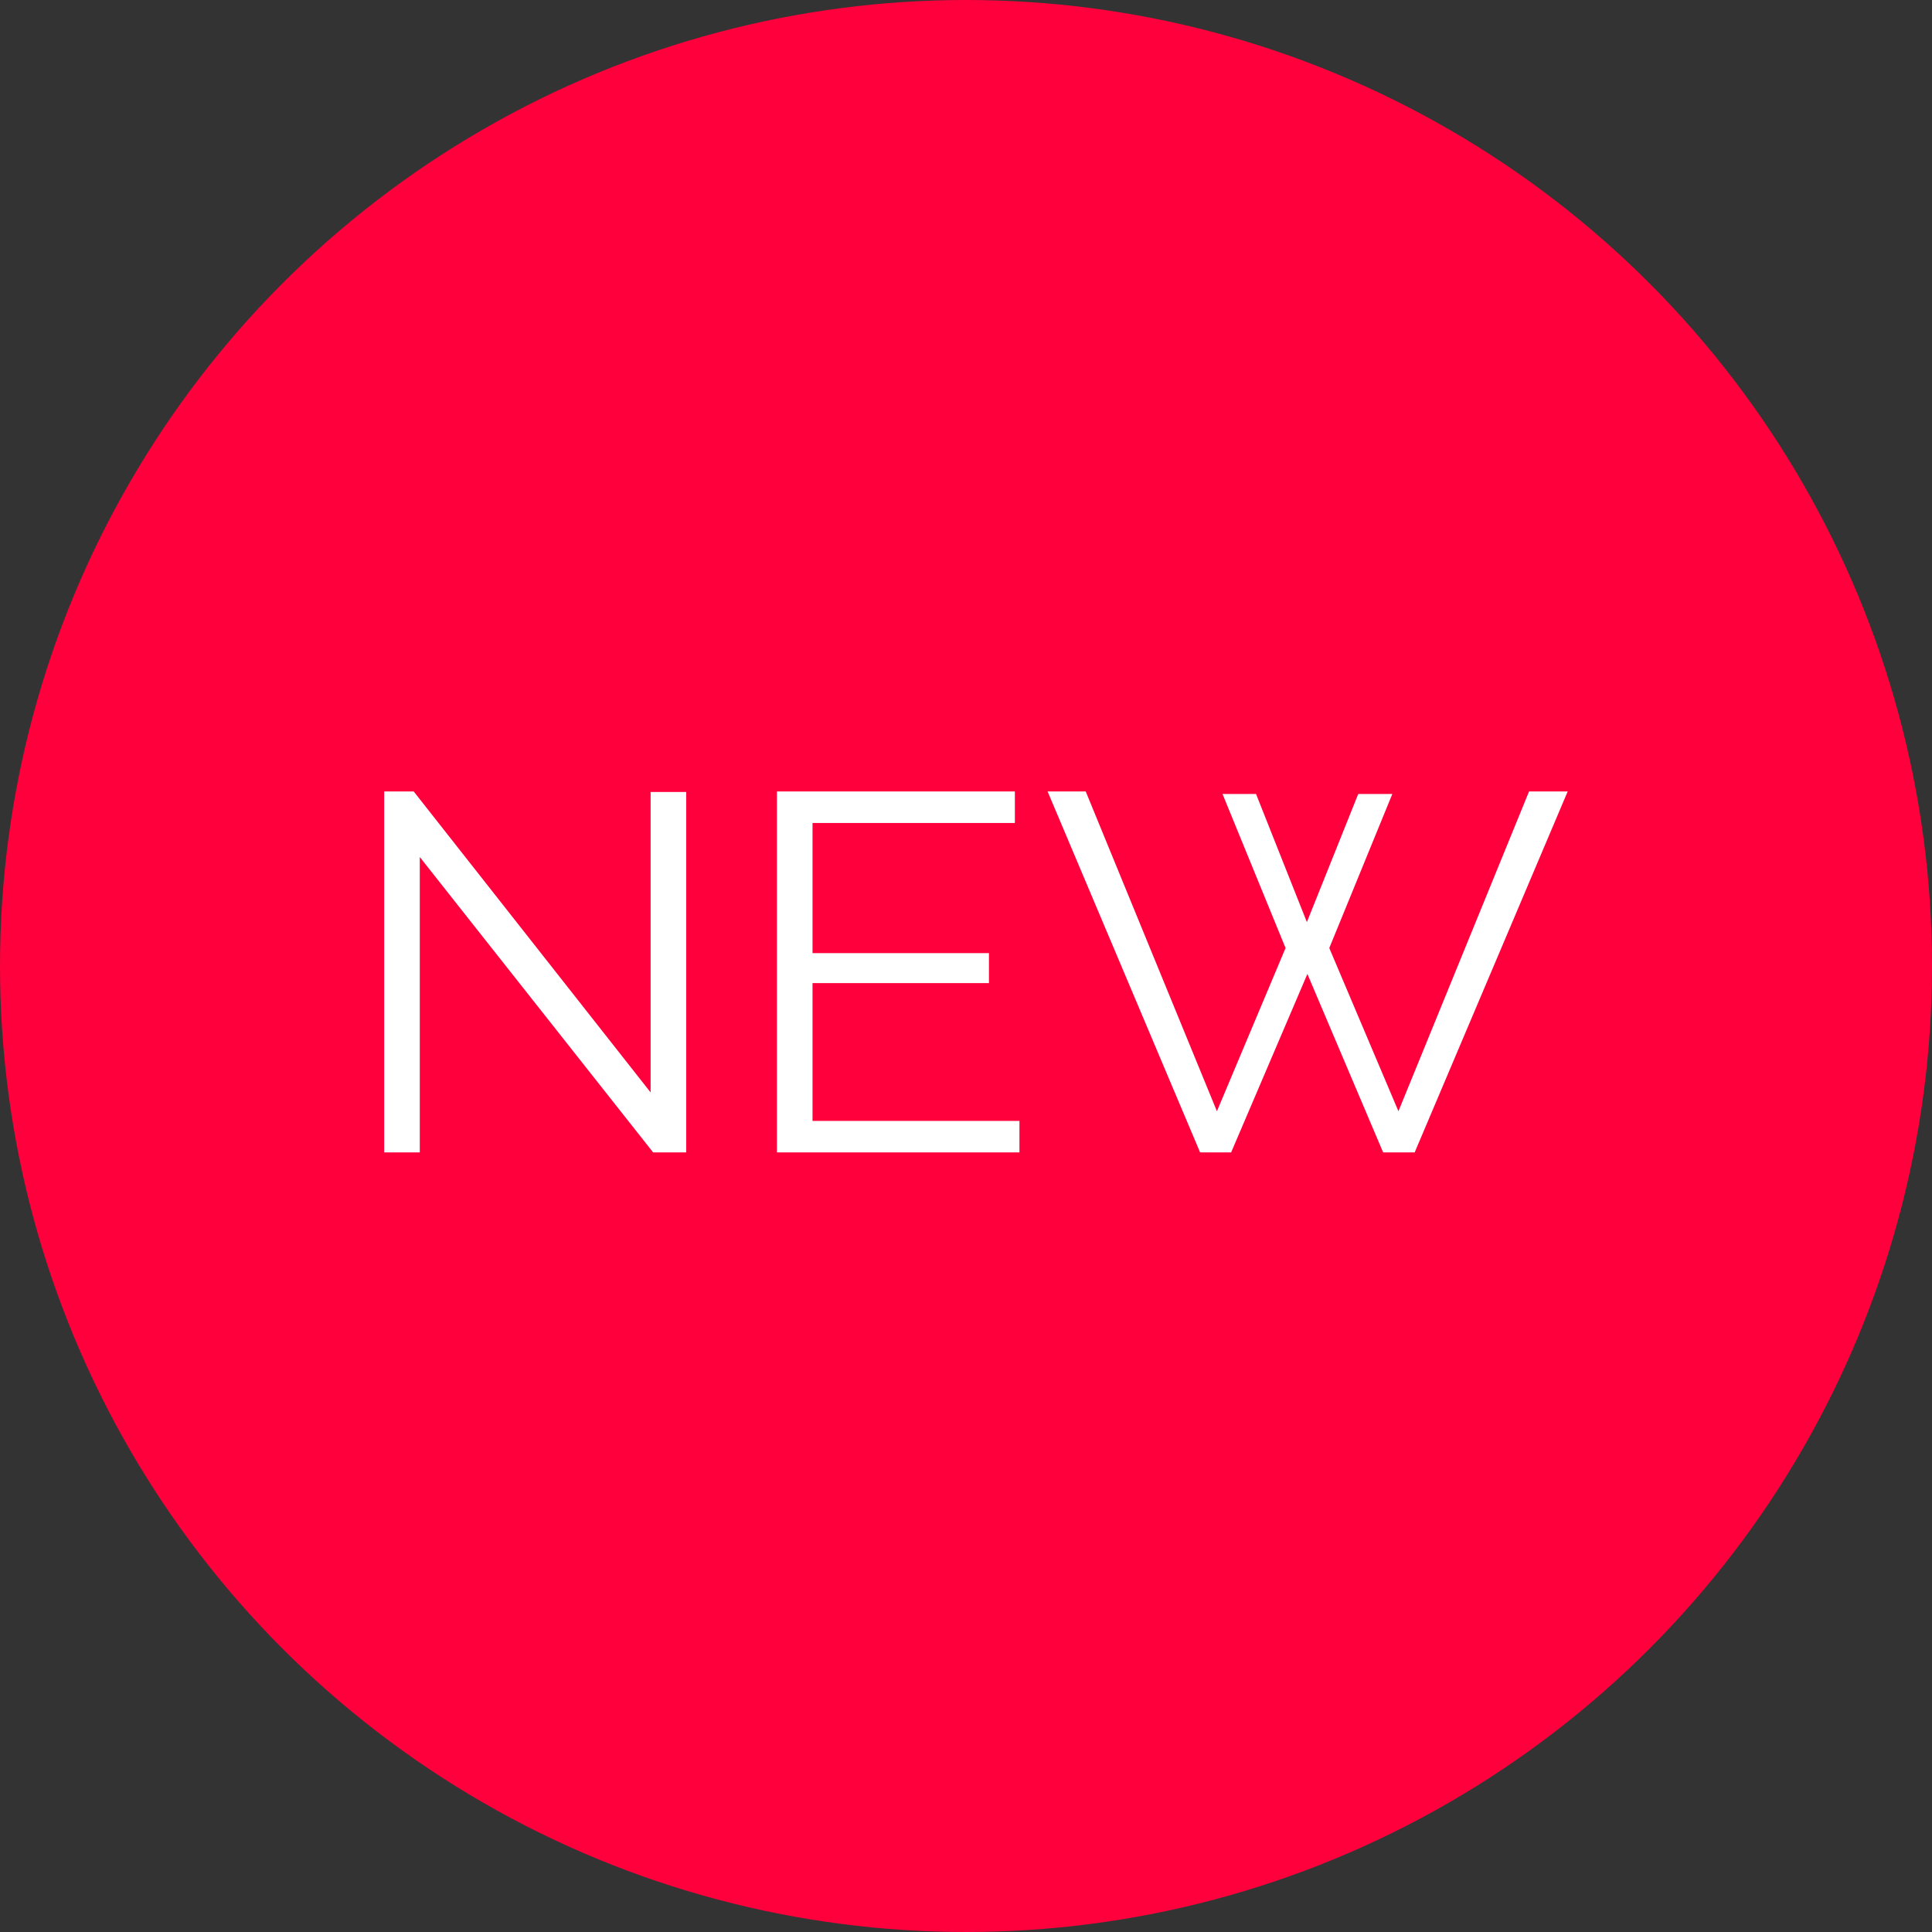
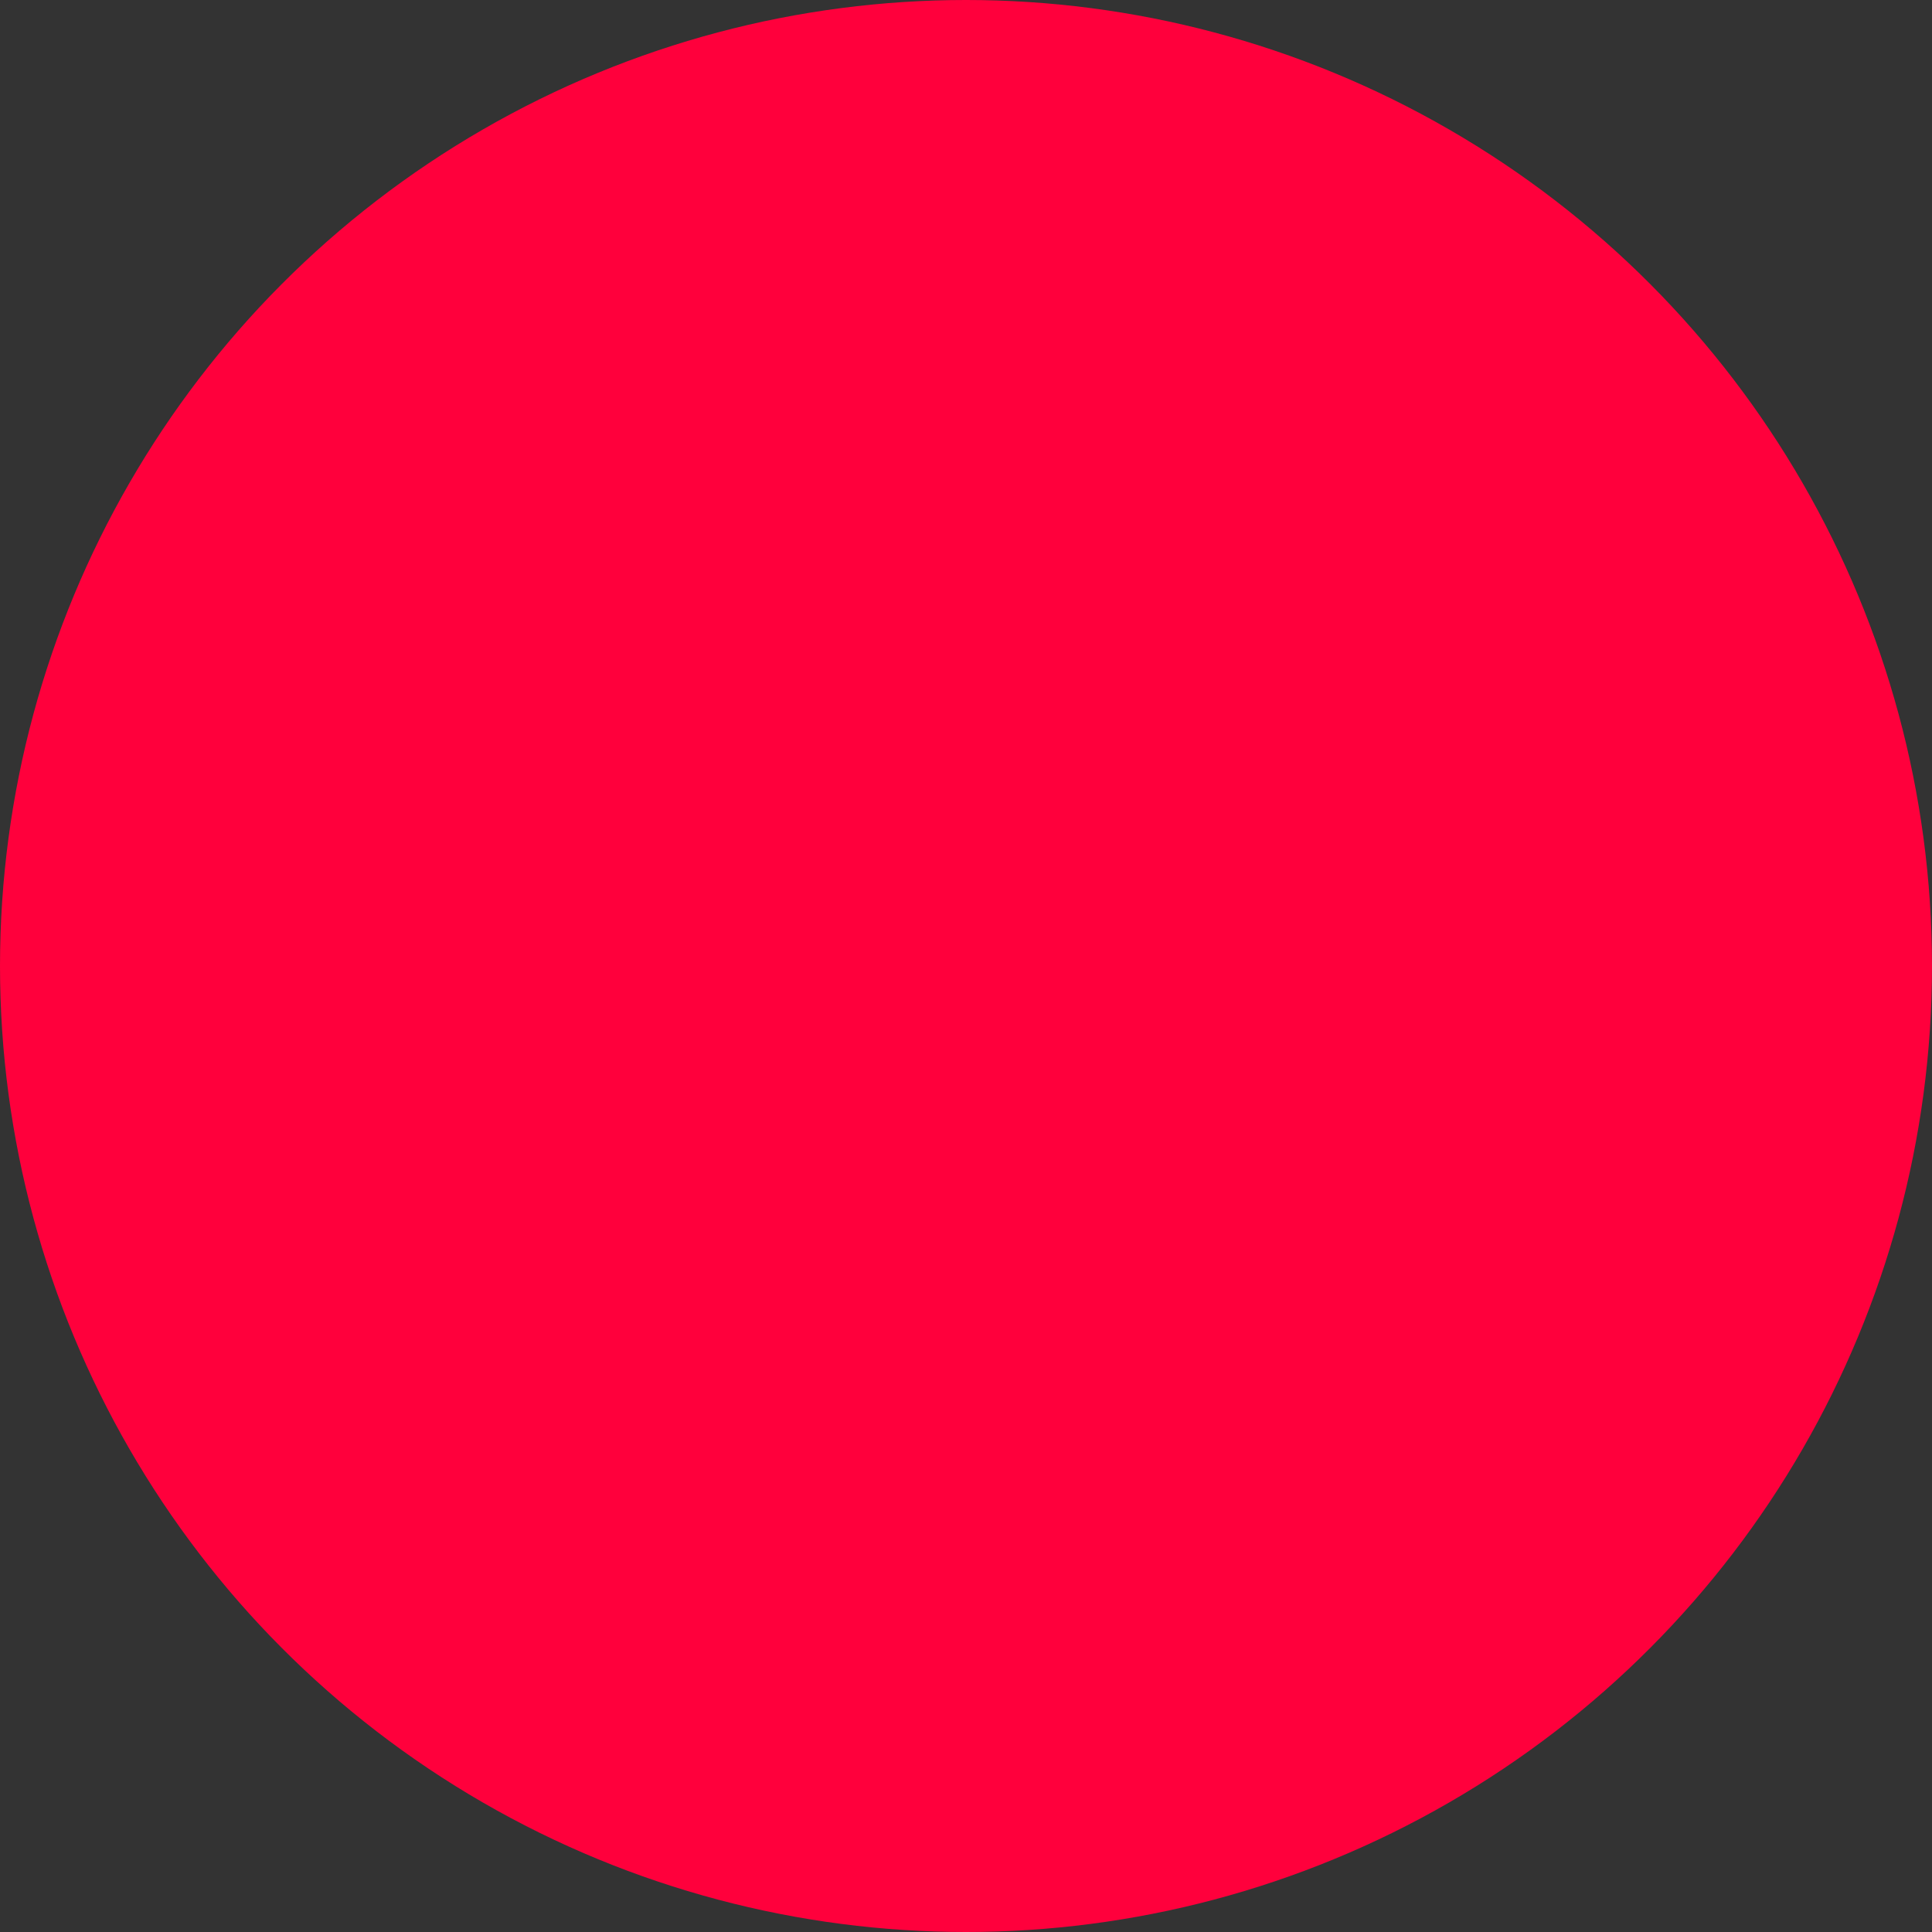
<svg xmlns="http://www.w3.org/2000/svg" width="57" height="57" viewBox="0 0 57 57" fill="none">
  <rect x="0" y="0" width="57" height="57" fill="#333333" stroke="none" />
  <circle cx="28.5" cy="28.5" r="28.5" fill="#FF003C" />
-   <path d="M12.385 25.285V34H11.335V23.35H12.205L19.195 32.23V23.365H20.245V34H19.27L12.385 25.285ZM30.077 33.07V34H22.922V23.35H29.942V24.28H23.972V28.12H29.177V29.005H23.972V33.07H30.077ZM36.068 23.425H37.057L38.557 27.205L40.072 23.425H41.078L39.218 27.97L41.258 32.785L45.112 23.35H46.252L41.737 34H40.807L38.572 28.735L36.322 34H35.407L30.907 23.35H32.032L35.903 32.785L37.928 27.97L36.068 23.425Z" fill="white" />
</svg>